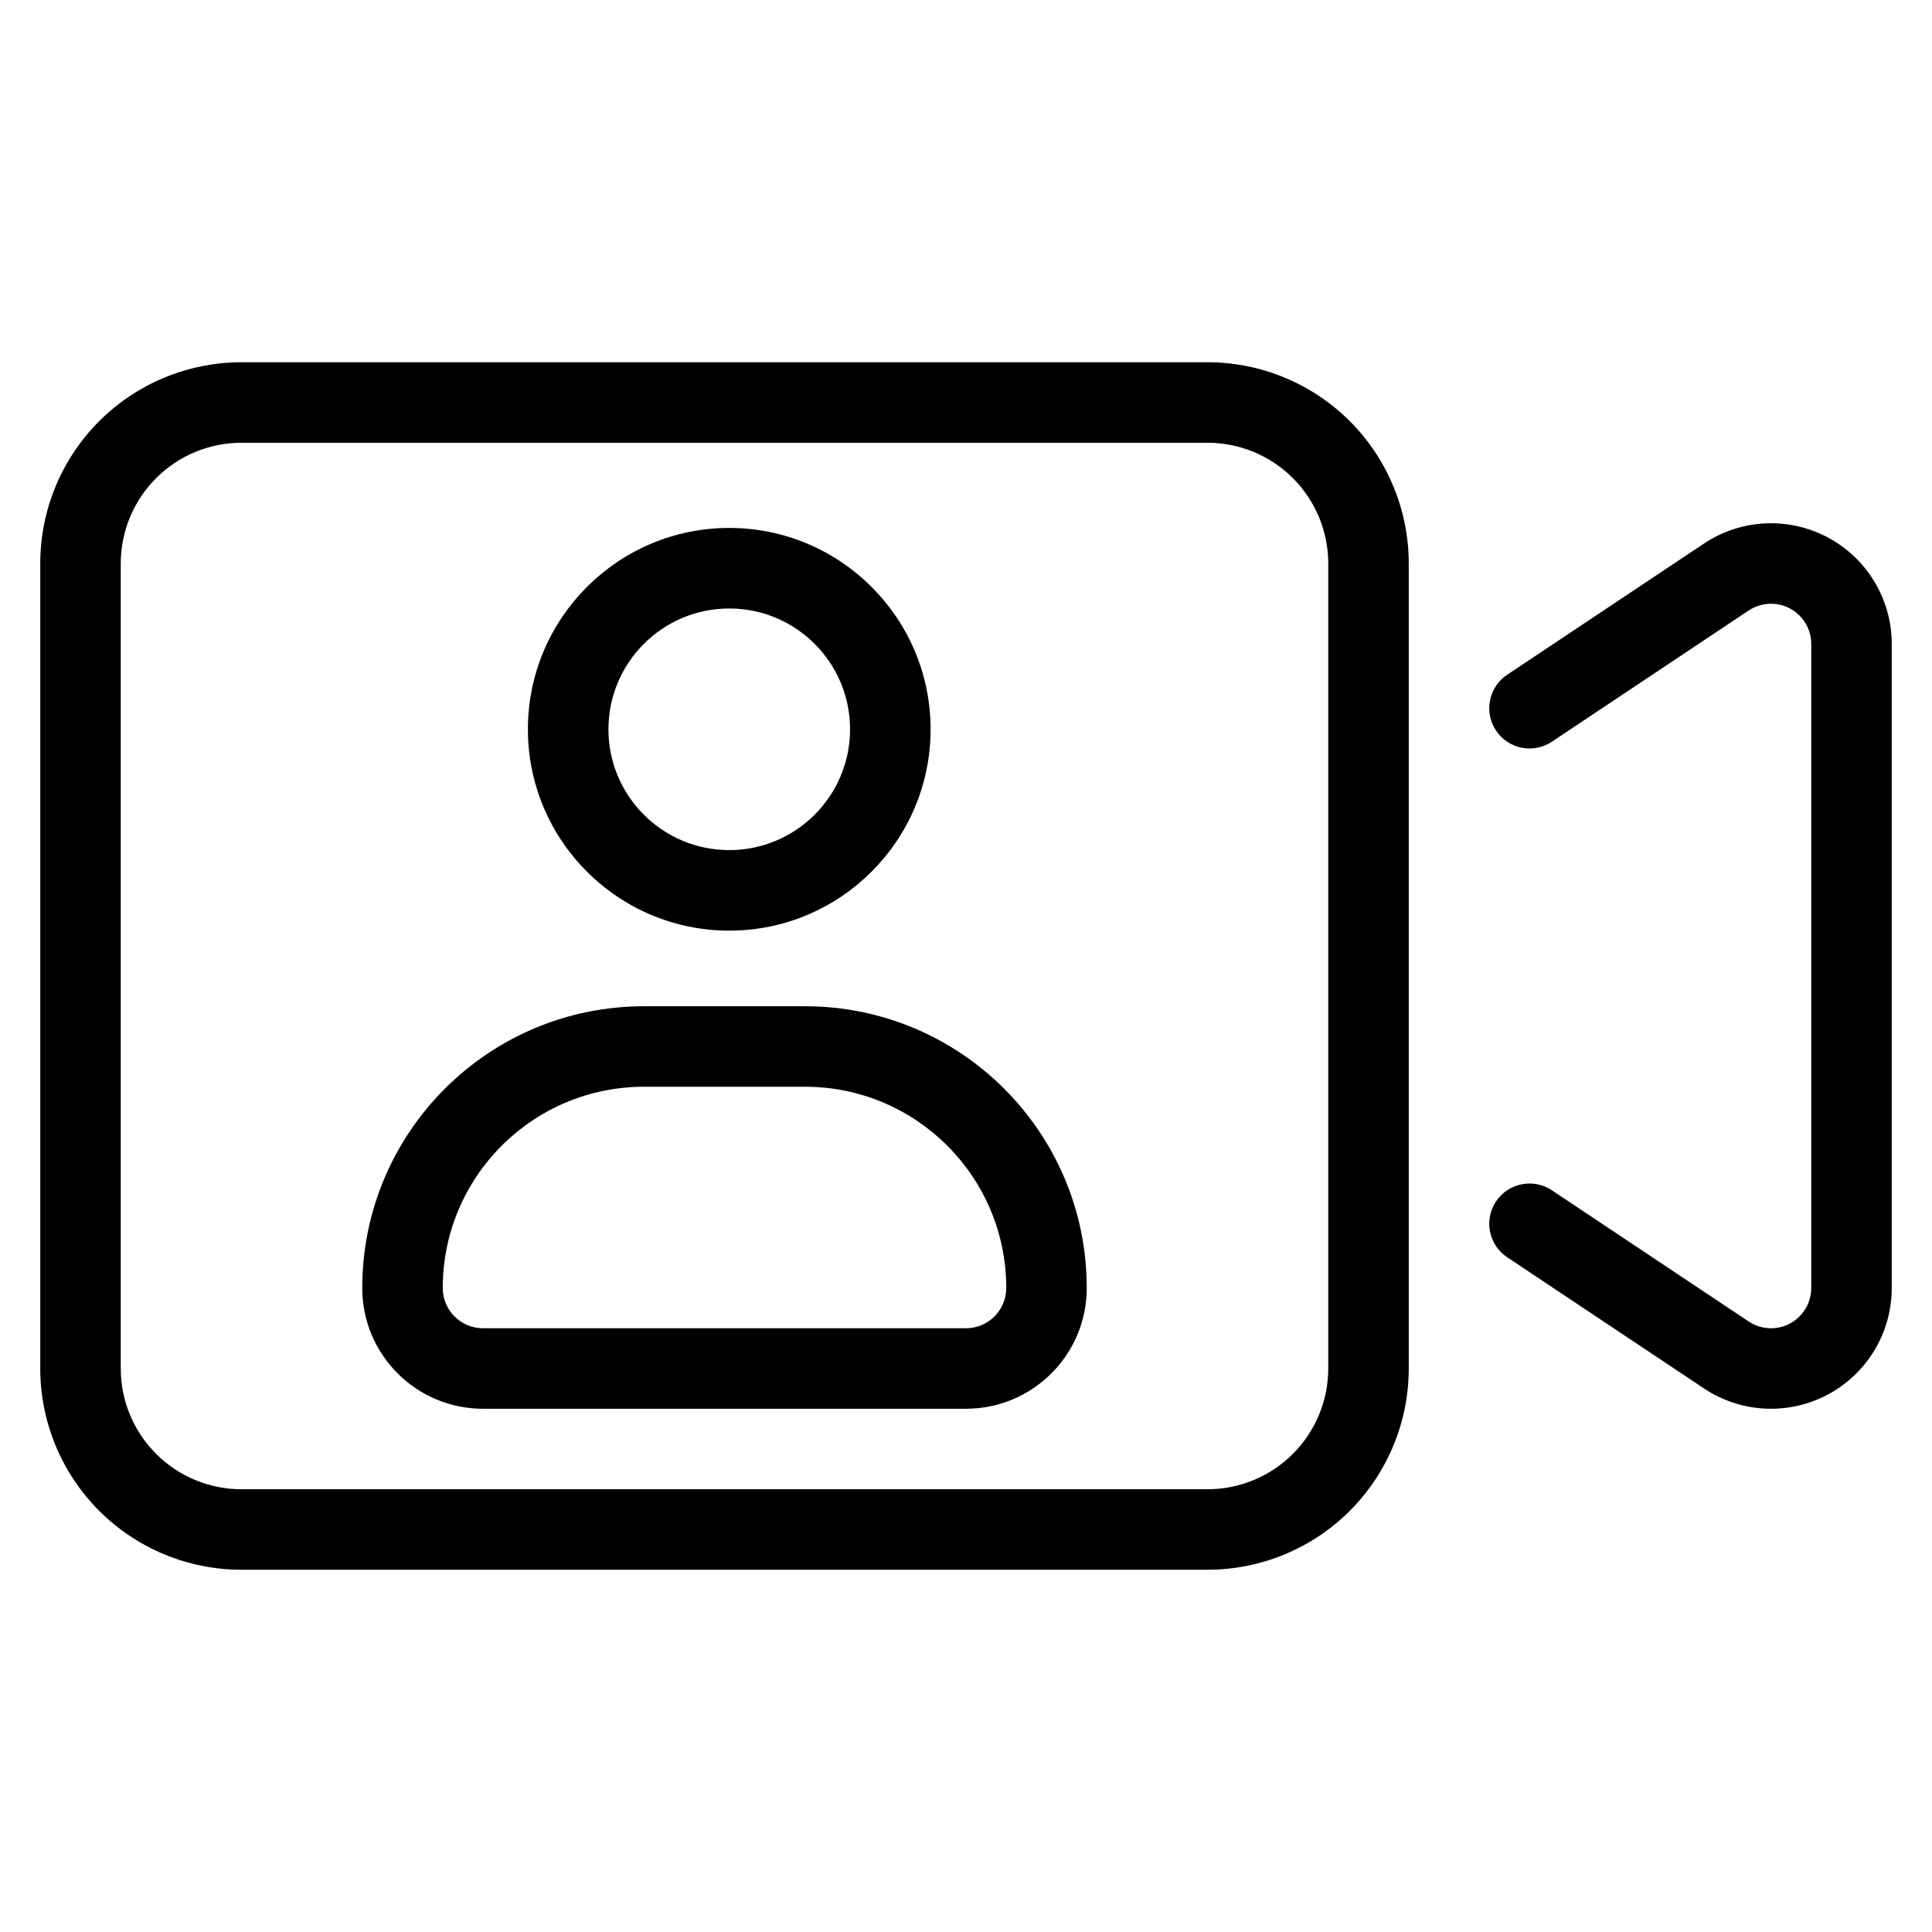
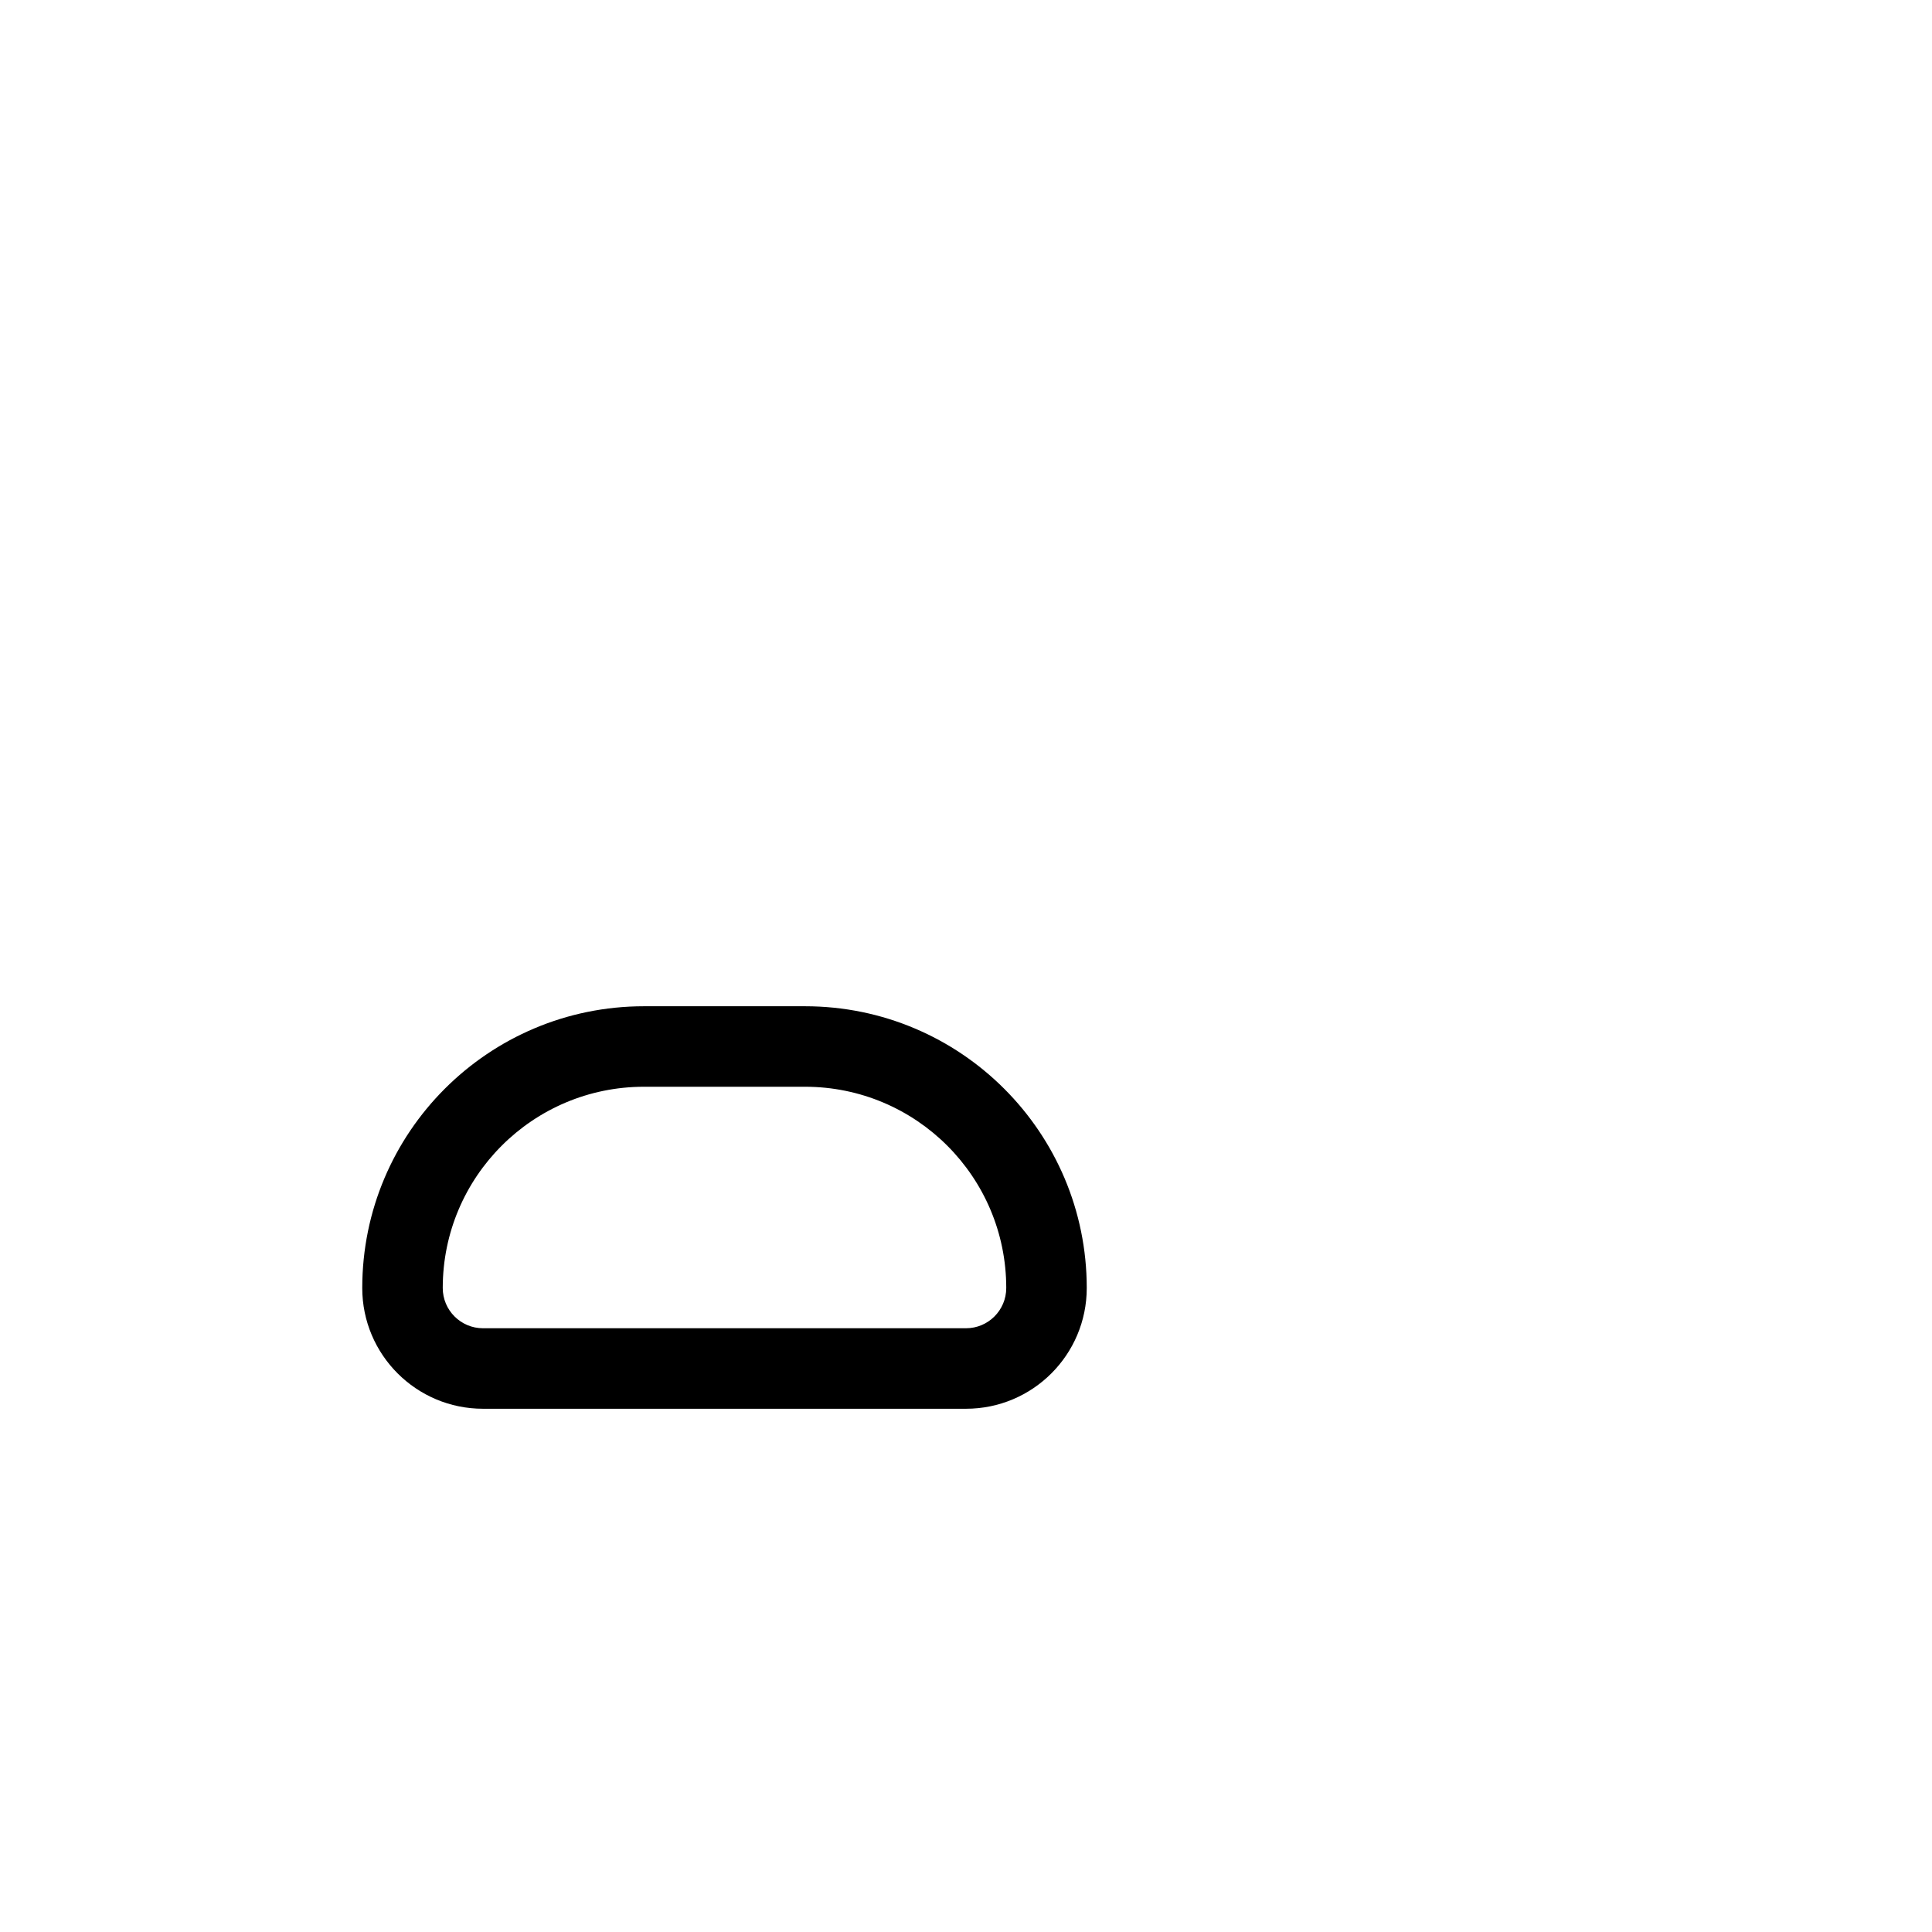
<svg xmlns="http://www.w3.org/2000/svg" clip-rule="evenodd" fill-rule="evenodd" height="512" stroke-linejoin="round" stroke-miterlimit="2" viewBox="0 0 48 48" width="512">
  <g transform="translate(-336 -336)">
    <g id="Icon">
-       <path d="m371 350c0-1.326-.527-2.598-1.464-3.536-.938-.937-2.21-1.464-3.536-1.464-6.148 0-17.852 0-24 0-1.326 0-2.598.527-3.536 1.464-.937.938-1.464 2.21-1.464 3.536v20c0 1.326.527 2.598 1.464 3.536.938.937 2.21 1.464 3.536 1.464h24c1.326 0 2.598-.527 3.536-1.464.937-.938 1.464-2.21 1.464-3.536zm-2 0v20c0 .796-.316 1.559-.879 2.121-.562.563-1.325.879-2.121.879-6.148 0-17.852 0-24 0-.796 0-1.559-.316-2.121-.879-.563-.562-.879-1.325-.879-2.121v-20c0-.796.316-1.559.879-2.121.562-.563 1.325-.879 2.121-.879h24c.796 0 1.559.316 2.121.879.563.562.879 1.325.879 2.121z" />
      <g transform="matrix(.667 0 0 .667 118 116.667)">
-         <path d="m354 348.5c-4.139 0-7.5 3.361-7.5 7.5s3.361 7.5 7.5 7.5 7.5-3.361 7.5-7.5-3.361-7.5-7.5-7.5zm0 3c2.484 0 4.5 2.016 4.5 4.5s-2.016 4.5-4.5 4.5-4.5-2.016-4.5-4.5 2.016-4.5 4.5-4.5z" />
-       </g>
+         </g>
      <path d="m345 368c0 1.657 1.343 3 3 3h12c1.657 0 3-1.343 3-3 0-3.866-3.134-7-7-7-1.308 0-2.692 0-4 0-3.866 0-7 3.134-7 7zm16 0c0-2.761-2.239-5-5-5-1.308 0-2.692 0-4 0-2.761 0-5 2.239-5 5 0 .552.448 1 1 1h12c.552 0 1-.448 1-1z" />
-       <path d="m373.445 367.236 4.891 3.26c.92.614 2.104.671 3.08.149.975-.522 1.584-1.539 1.584-2.645v-16c0-1.106-.609-2.123-1.584-2.645-.976-.522-2.16-.465-3.08.149 0 0-4.891 3.26-4.891 3.26-.459.306-.583.928-.277 1.387s.927.583 1.387.277l4.89-3.26c.307-.205.702-.224 1.027-.05s.528.513.528.882v16c0 .369-.203.708-.528.882s-.72.155-1.027-.05c0 0-4.89-3.26-4.89-3.26-.46-.306-1.081-.182-1.387.277s-.182 1.081.277 1.387z" />
    </g>
  </g>
</svg>